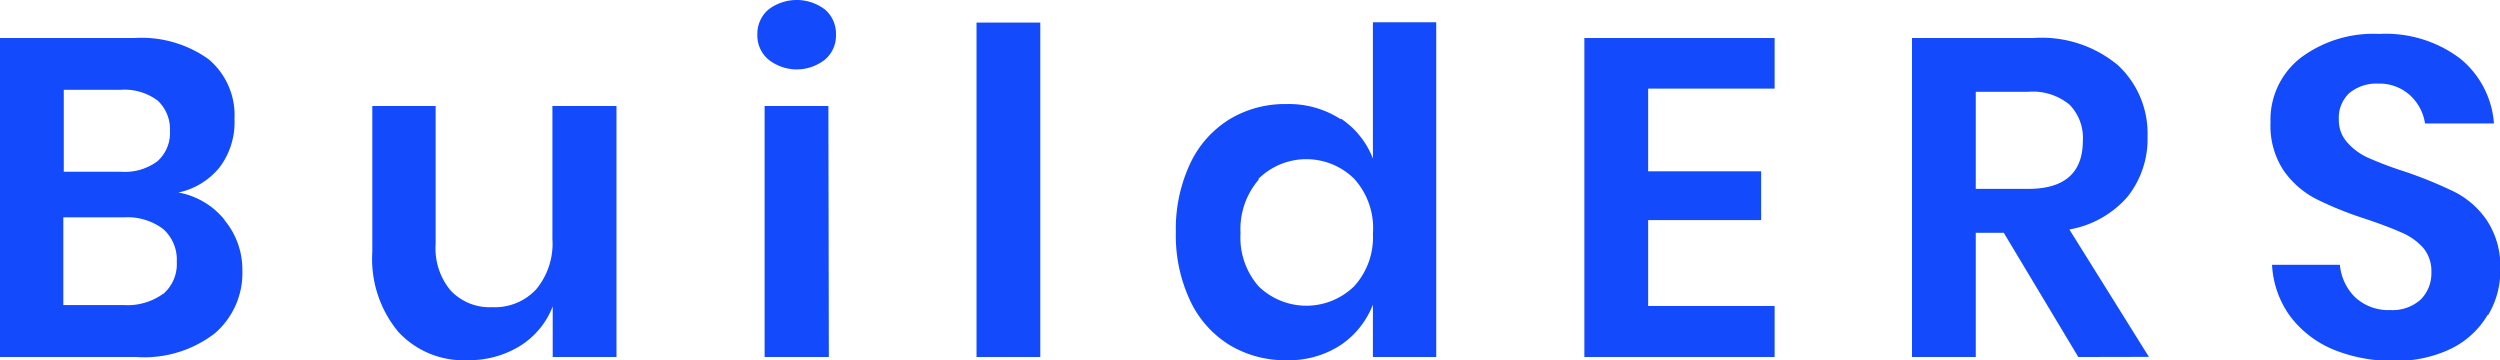
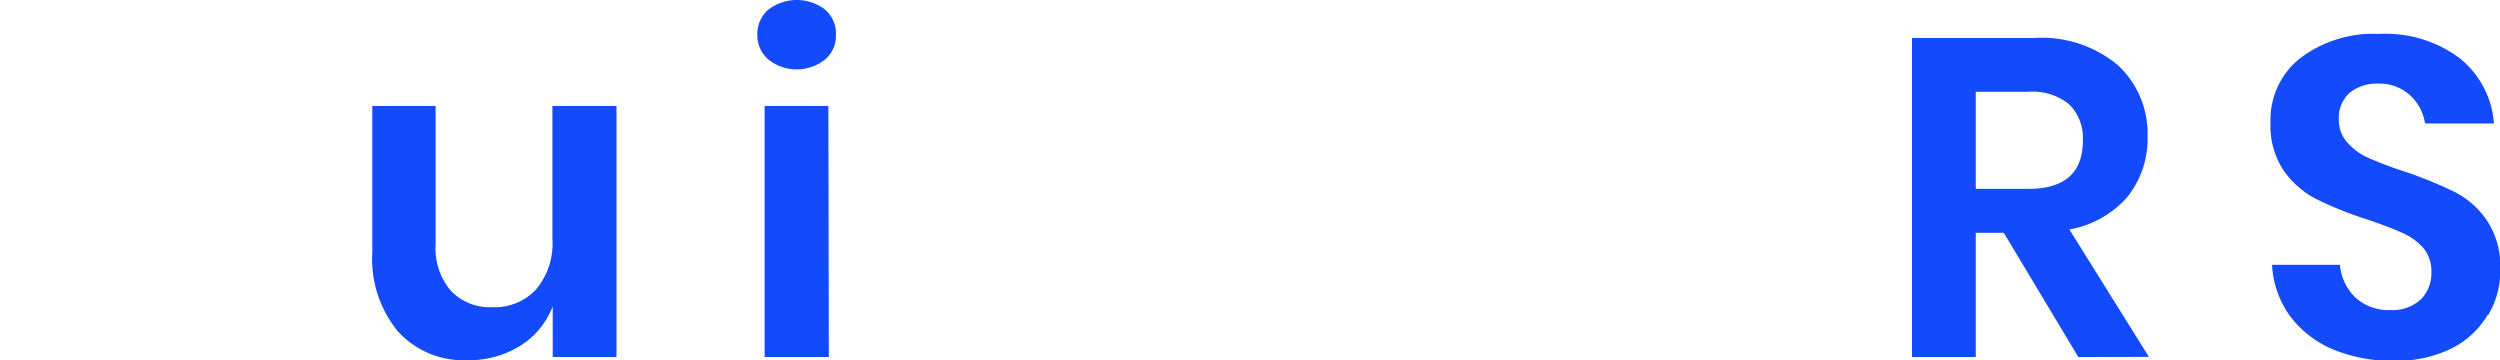
<svg xmlns="http://www.w3.org/2000/svg" id="Layer_1" data-name="Layer 1" viewBox="0 0 165.05 23.78">
  <defs>
    <style>.cls-1{fill:#124afc;}</style>
  </defs>
  <title>ElementArtboard 19Digital</title>
-   <path class="cls-1" d="M14.81,14.52A5.08,5.08,0,0,1,16,17.84,5.25,5.25,0,0,1,14.19,22,7.63,7.63,0,0,1,9,23.57H0V2.51H8.86a7.6,7.6,0,0,1,4.91,1.4,4.81,4.81,0,0,1,1.71,3.94,4.93,4.93,0,0,1-1,3.22,4.79,4.79,0,0,1-2.7,1.64,5.07,5.07,0,0,1,3.05,1.81M4.21,11.34H8a3.6,3.6,0,0,0,2.4-.7,2.5,2.5,0,0,0,.82-2,2.58,2.58,0,0,0-.81-2,3.66,3.66,0,0,0-2.47-.71H4.21Zm6.56,8.07a2.59,2.59,0,0,0,.9-2.13,2.69,2.69,0,0,0-.91-2.17,3.91,3.91,0,0,0-2.58-.76h-4v5.79h4a4,4,0,0,0,2.57-.73" />
  <path class="cls-1" d="M40.7,7V23.57H36.49V20.23a5.33,5.33,0,0,1-2.16,2.61,6.43,6.43,0,0,1-3.48.94,5.85,5.85,0,0,1-4.56-1.88,7.51,7.51,0,0,1-1.71-5.25V7h4.18v9.13a4.32,4.32,0,0,0,1,3.06,3.54,3.54,0,0,0,2.74,1.09,3.72,3.72,0,0,0,2.89-1.17,4.71,4.71,0,0,0,1.08-3.34V7Z" />
  <path class="cls-1" d="M50.72.64a3.08,3.08,0,0,1,3.76,0,2.11,2.11,0,0,1,.71,1.66,2.06,2.06,0,0,1-.71,1.62,3,3,0,0,1-3.76,0A2.07,2.07,0,0,1,50,2.3,2.12,2.12,0,0,1,50.72.64m4,22.93H50.48V7h4.21Z" />
-   <rect class="cls-1" x="64.47" y="1.49" width="4.21" height="22.08" />
-   <path class="cls-1" d="M88.51,7.82a5.57,5.57,0,0,1,2.13,2.65v-9h4.18V23.57H90.64V20.11a5.71,5.71,0,0,1-2.13,2.67,6.22,6.22,0,0,1-3.57,1,7.07,7.07,0,0,1-3.76-1,6.83,6.83,0,0,1-2.61-2.94,10.09,10.09,0,0,1-.94-4.51,10.14,10.14,0,0,1,.94-4.52,6.83,6.83,0,0,1,2.61-2.94,7.07,7.07,0,0,1,3.76-1,6.29,6.29,0,0,1,3.57,1m-5.42,4a5,5,0,0,0-1.19,3.53,4.87,4.87,0,0,0,1.19,3.5,4.52,4.52,0,0,0,6.31,0,4.79,4.79,0,0,0,1.24-3.47A4.85,4.85,0,0,0,89.4,11.8a4.5,4.5,0,0,0-6.31,0" />
-   <polygon class="cls-1" points="108.81 5.85 108.81 11.31 116.27 11.31 116.27 14.53 108.81 14.53 108.81 20.2 117.16 20.2 117.16 23.57 104.6 23.57 104.6 2.51 117.16 2.51 117.16 5.85 108.81 5.85" />
  <path class="cls-1" d="M137.21,23.57l-4.92-8.2h-1.85v8.2h-4.21V2.51h8a7.87,7.87,0,0,1,5.59,1.79A6.14,6.14,0,0,1,141.78,9a6.11,6.11,0,0,1-1.33,4,6.59,6.59,0,0,1-3.83,2.15l5.25,8.41Zm-6.77-11.1h3.46q3.61,0,3.61-3.19a3.12,3.12,0,0,0-.88-2.37,3.8,3.8,0,0,0-2.73-.85h-3.46Z" />
  <path class="cls-1" d="M164.24,20.78A5.74,5.74,0,0,1,161.86,23a8.26,8.26,0,0,1-3.85.82,10.12,10.12,0,0,1-4-.76,6.86,6.86,0,0,1-2.82-2.19A6.32,6.32,0,0,1,150,17.48h4.48a3.42,3.42,0,0,0,1,2.14,3.23,3.23,0,0,0,2.34.85,2.76,2.76,0,0,0,2-.7,2.44,2.44,0,0,0,.7-1.81,2.36,2.36,0,0,0-.56-1.62,4,4,0,0,0-1.44-1c-.57-.26-1.37-.56-2.38-.9a22.89,22.89,0,0,1-3.22-1.3,5.93,5.93,0,0,1-2.14-1.86,5.33,5.33,0,0,1-.88-3.19,5.17,5.17,0,0,1,2-4.28,8,8,0,0,1,5.17-1.57,8.17,8.17,0,0,1,5.33,1.61,6.09,6.09,0,0,1,2.25,4.3H160.1a3.16,3.16,0,0,0-1-1.87A3,3,0,0,0,157,5.52a2.8,2.8,0,0,0-1.88.61,2.23,2.23,0,0,0-.71,1.78A2.18,2.18,0,0,0,155,9.44a4,4,0,0,0,1.4,1,23.61,23.61,0,0,0,2.31.87,28,28,0,0,1,3.3,1.34,5.7,5.7,0,0,1,2.16,1.88,5.51,5.51,0,0,1,.9,3.28,5.66,5.66,0,0,1-.81,3" />
</svg>